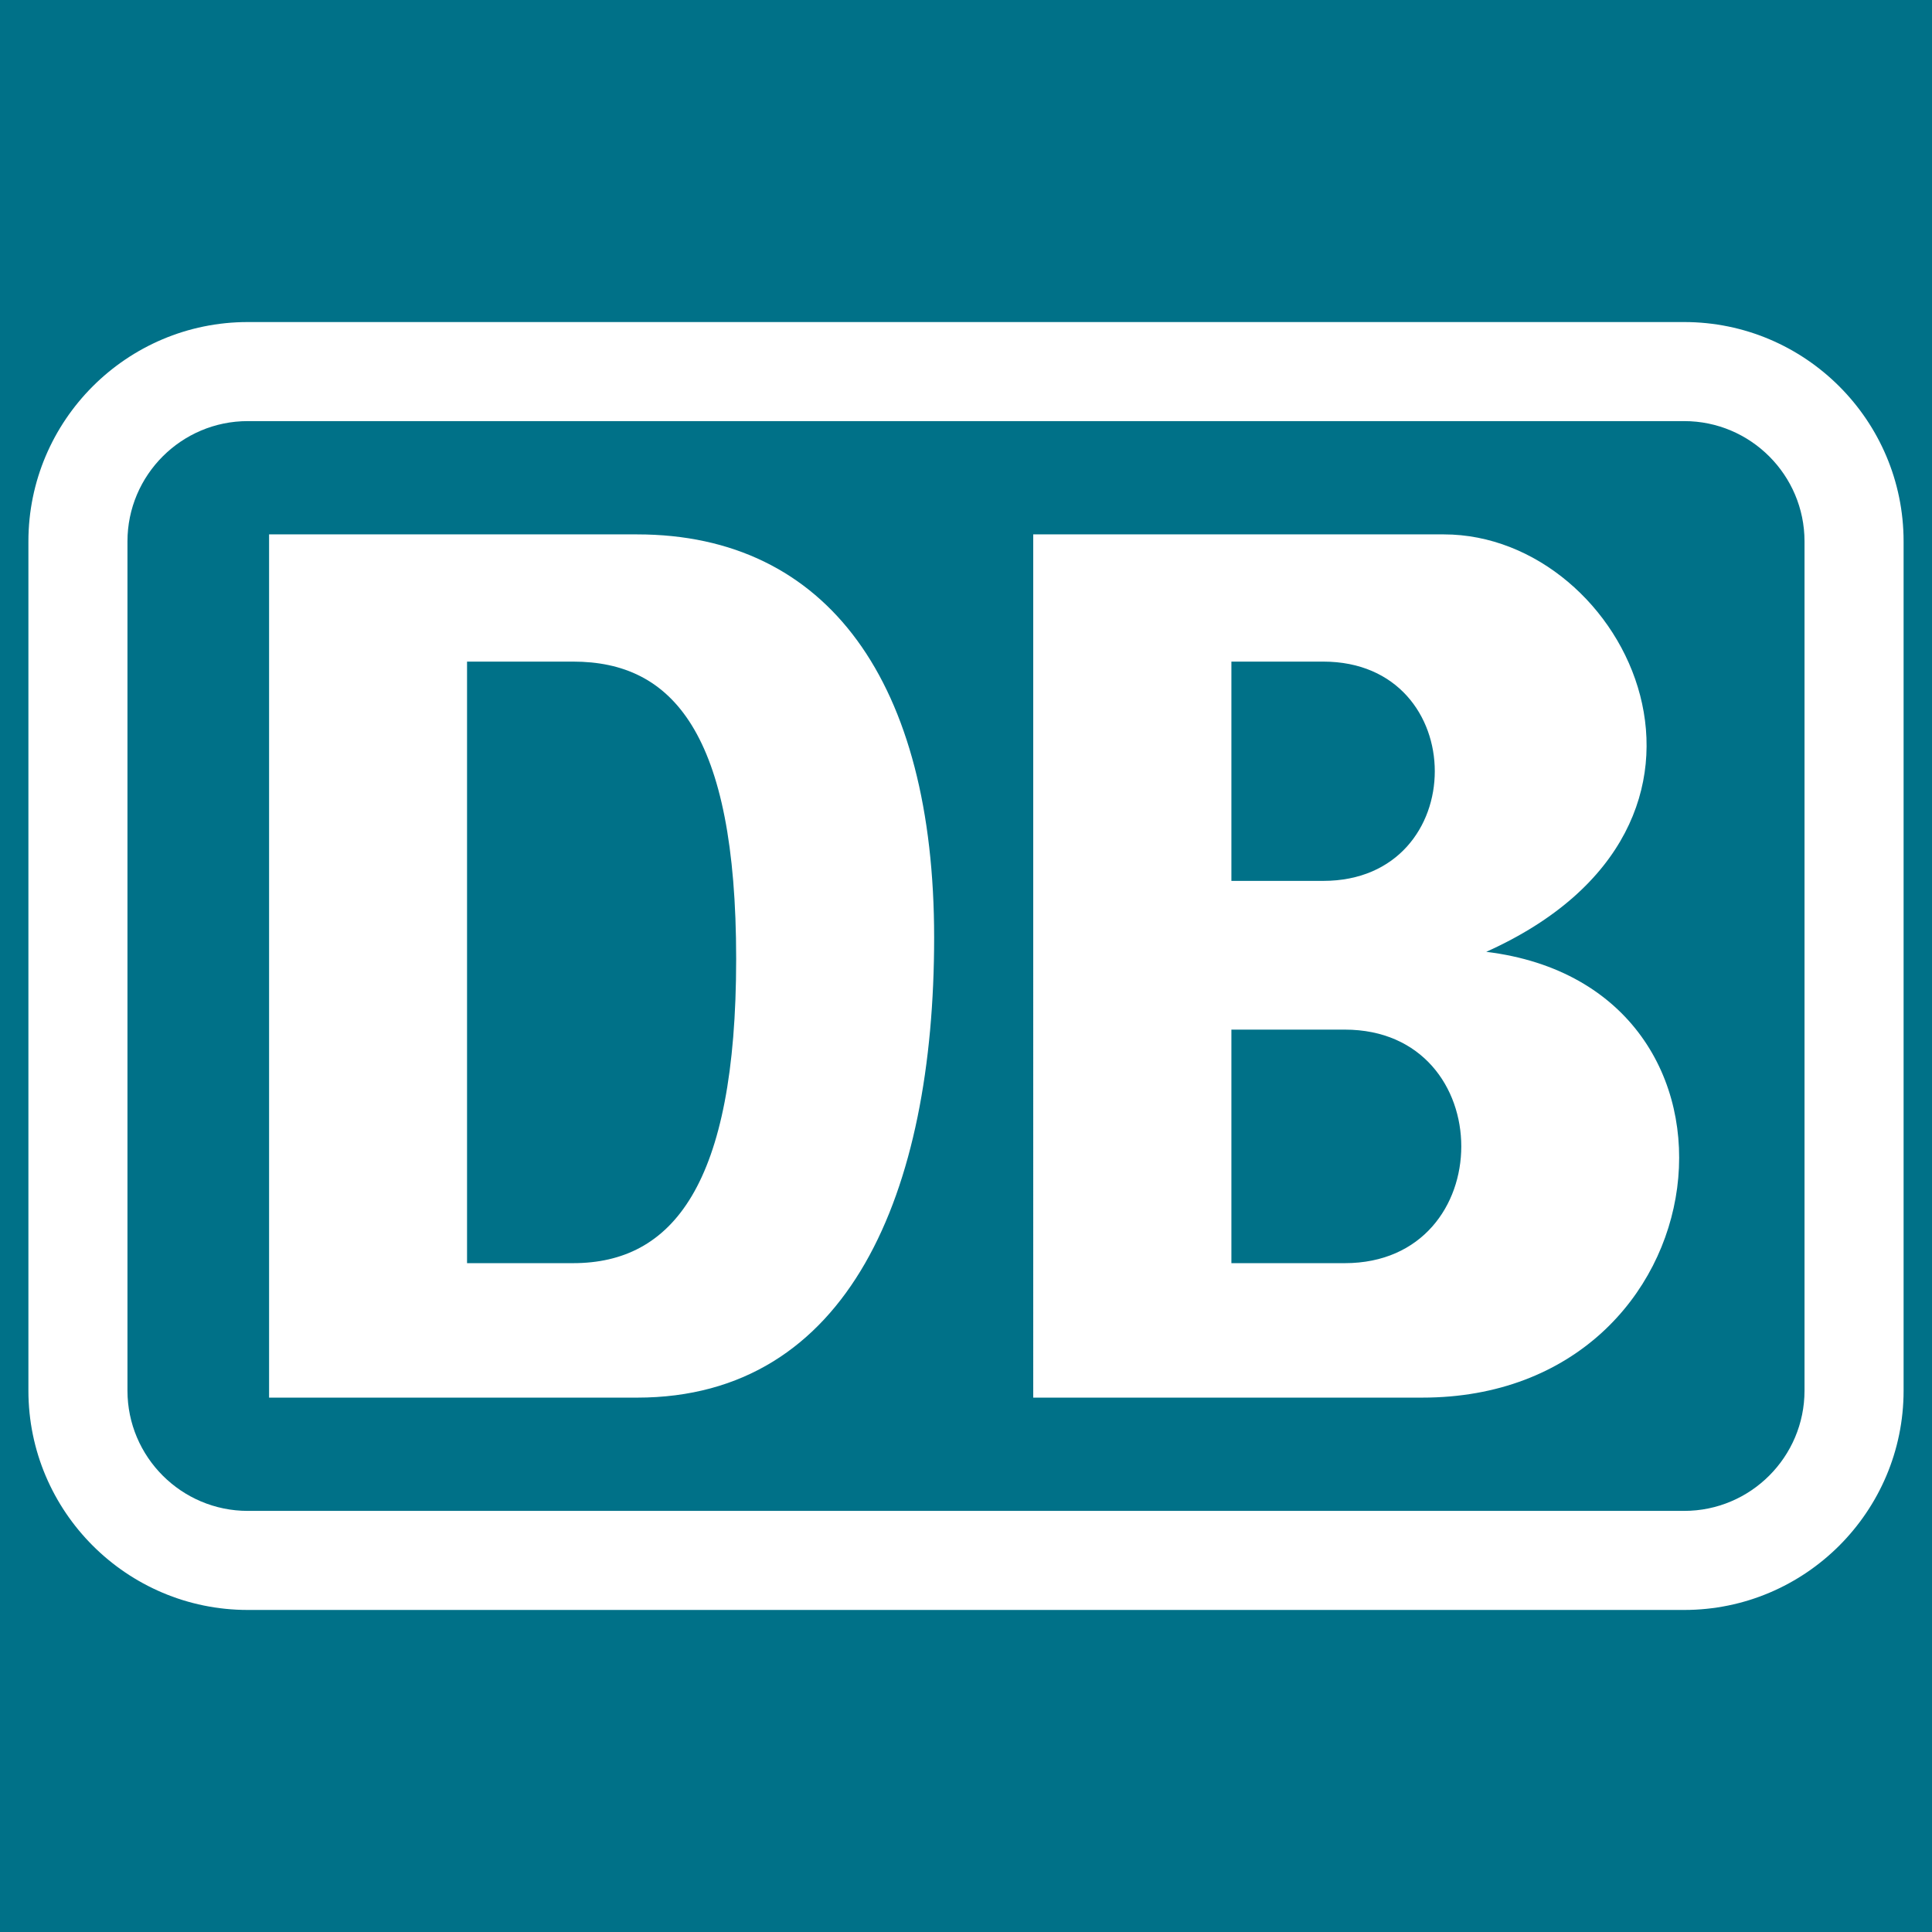
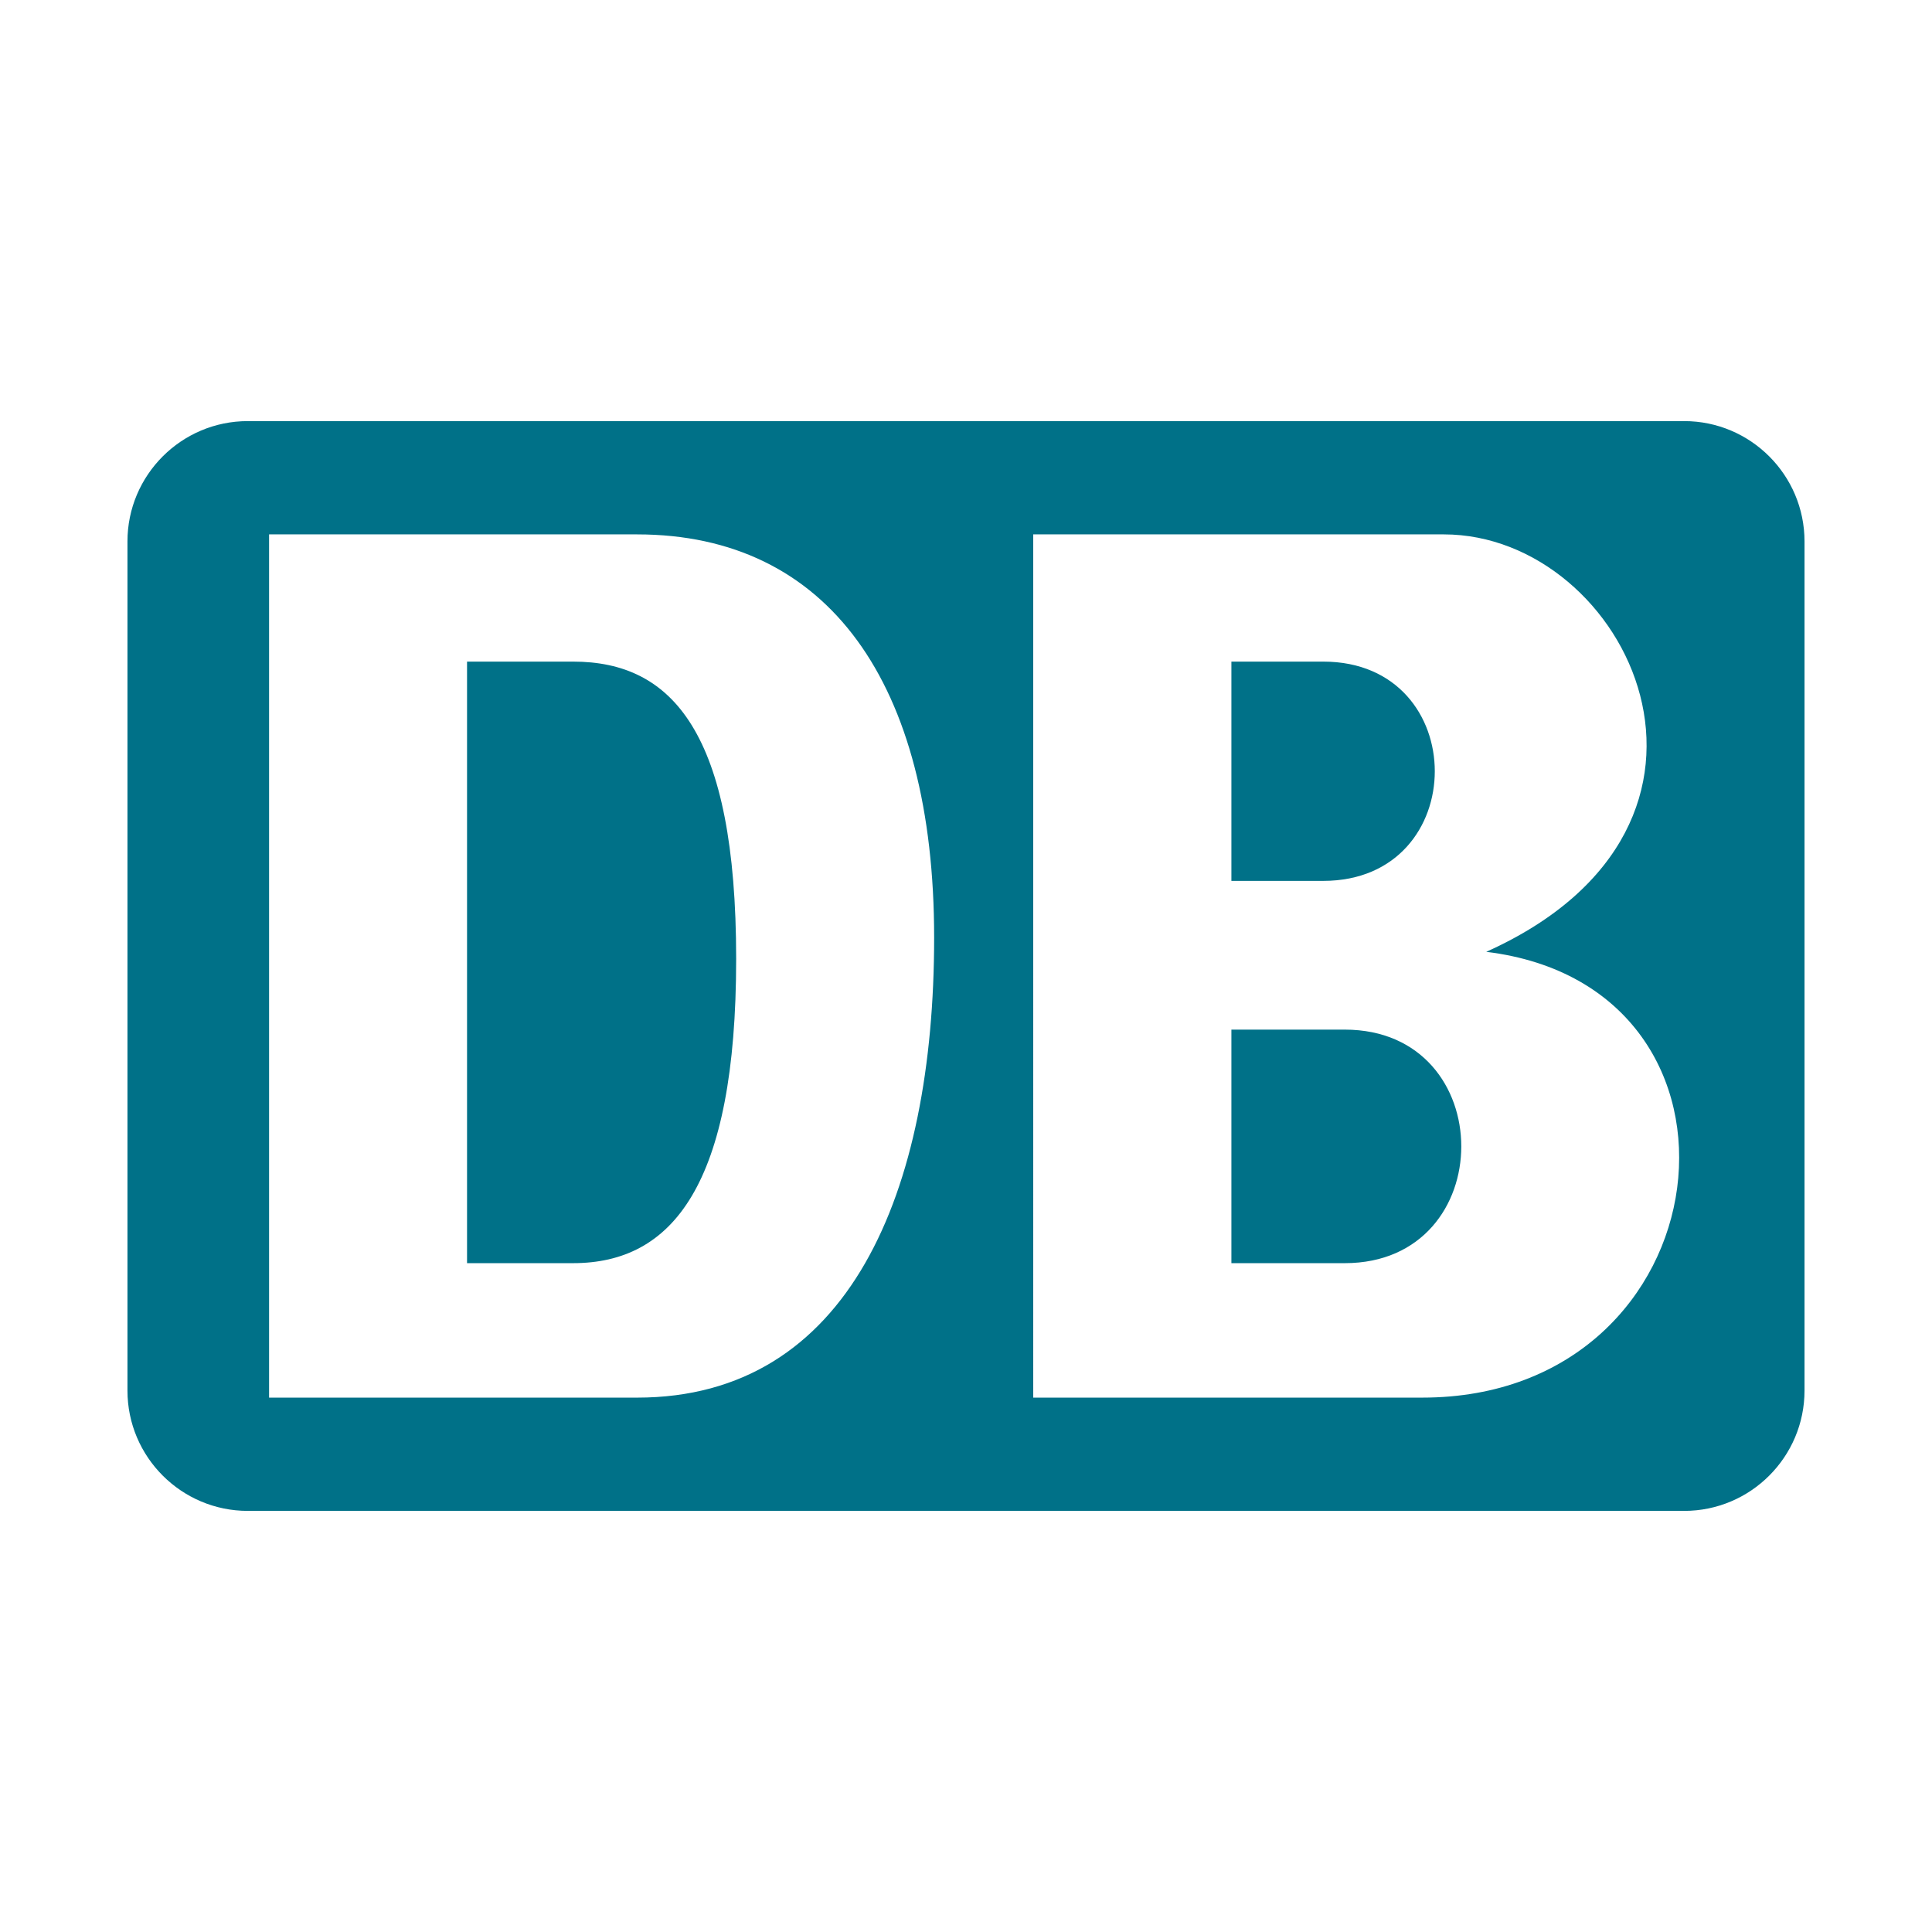
<svg xmlns="http://www.w3.org/2000/svg" width="2500" height="2500" viewBox="0 0 192.756 192.756">
  <g fill-rule="evenodd" clip-rule="evenodd">
-     <path fill="#007188" d="M0 0h192.756v192.756H0V0z" />
    <path d="M168.035 42.014H24.72c-6.618 0-12.003 5.385-12.003 12.003v84.721c0 6.619 5.385 12.004 12.003 12.004h143.315c6.619 0 12.002-5.385 12.002-12.004V54.017c0-6.618-5.383-12.003-12.002-12.003z" fill="#007188" />
-     <path d="M168.035 32.131H24.72c-12.068 0-21.886 9.818-21.886 21.886v84.721c0 12.068 9.818 21.887 21.886 21.887h143.315c12.068 0 21.887-9.818 21.887-21.887V54.017c0-12.068-9.818-21.886-21.887-21.886z" fill="#fff" />
-     <path d="M180.037 138.738c0 6.619-5.383 12.004-12.002 12.004H24.72c-6.618 0-12.003-5.385-12.003-12.004V54.017c0-6.618 5.385-12.003 12.003-12.003h143.315c6.619 0 12.002 5.385 12.002 12.003v84.721z" fill="#007188" />
    <path d="M26.846 53.316h36.716c19.05 0 29.637 14.818 29.637 40.225 0 25.426-8.48 45.901-29.637 45.901H26.846V53.316zm19.751 12.693h10.588c9.886 0 16.262 7.078 16.262 29.657 0 22.599-6.376 30.359-16.262 30.359H46.597V66.009zM103.086 53.316h40.967c18.348 0 32.465 28.955 4.23 41.648 28.916 3.53 24.002 44.477-6.377 44.477h-38.82V53.316zm19.771 12.693h9.164c14.838 0 14.838 21.877 0 21.877h-9.164V66.009zm0 36.716h11.309c15.502 0 15.502 23.301 0 23.301h-11.309v-23.301z" fill="#fff" />
  </g>
</svg>